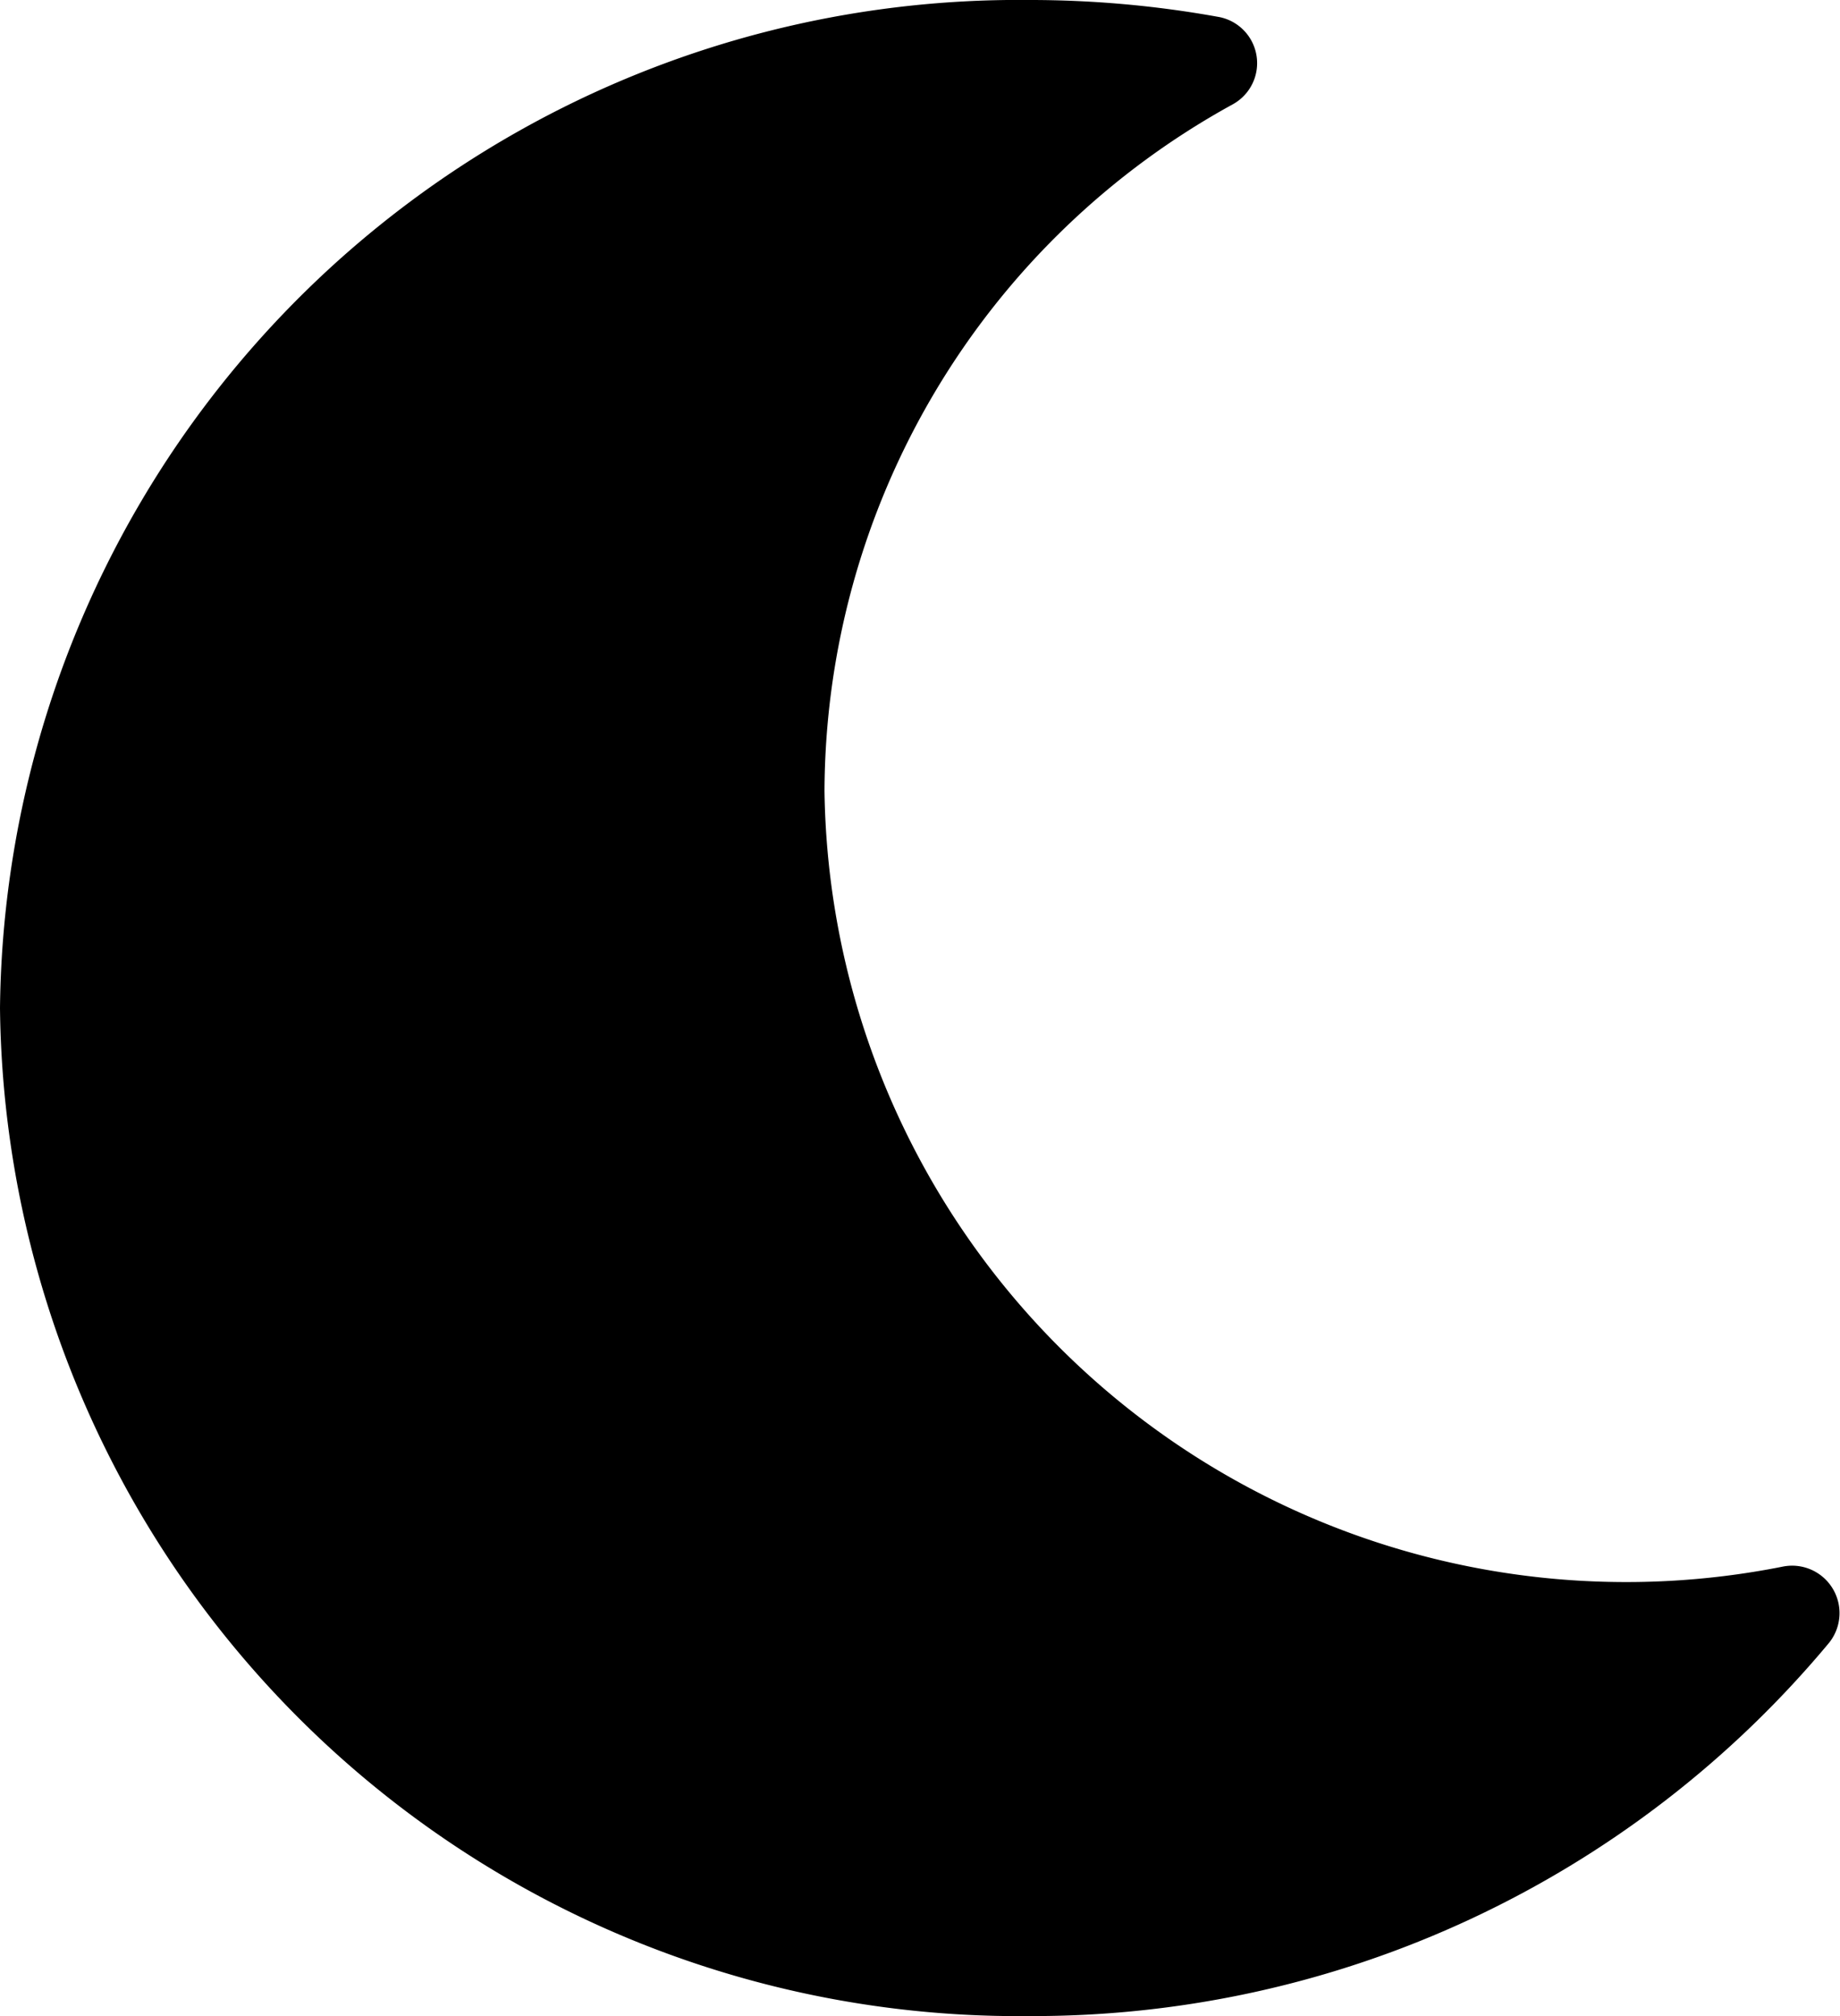
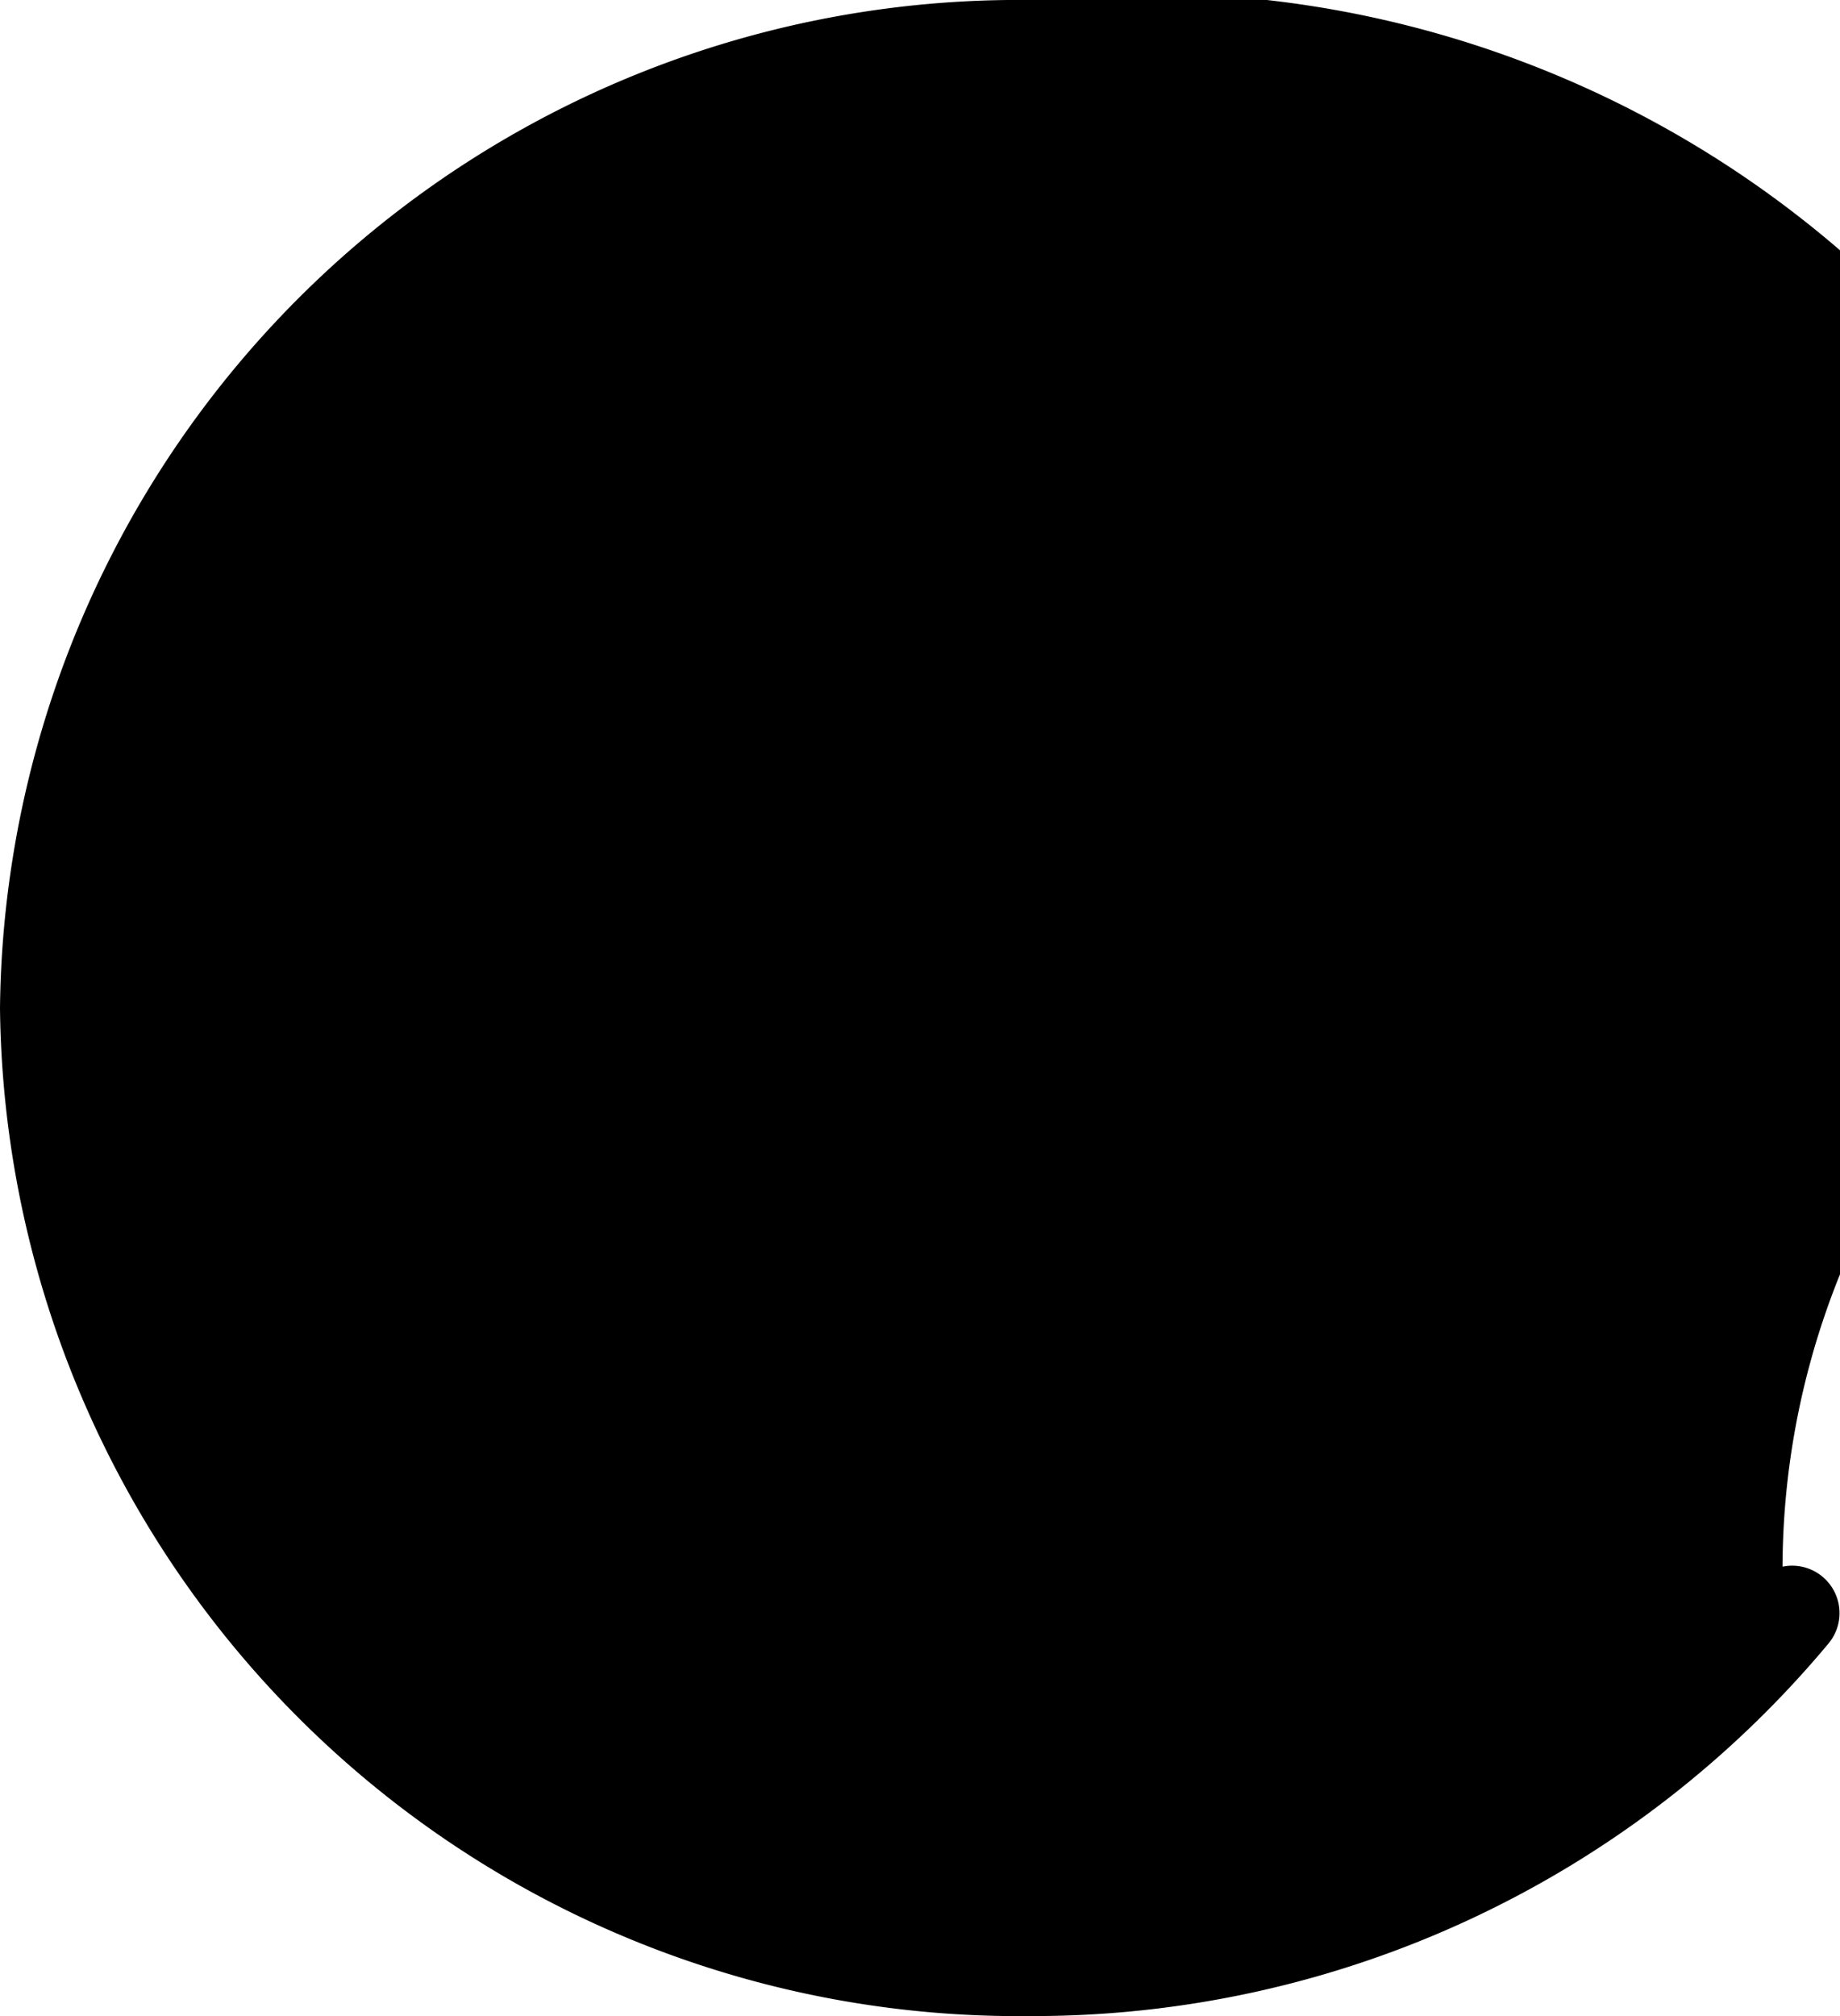
<svg xmlns="http://www.w3.org/2000/svg" width="21" height="23" viewBox="0 0 21 23">
-   <path d="M13.662,23a11.824,11.824,0,0,0,9.126-4.258.541.541,0,0,0-.531-.869A9.15,9.15,0,0,1,11.323,9.025a8.972,8.972,0,0,1,4.658-7.834.536.536,0,0,0-.172-1A12.1,12.1,0,0,0,13.662,0,11.626,11.626,0,0,0,1.913,11.5,11.626,11.626,0,0,0,13.662,23Z" transform="translate(-1.913)" />
+   <path d="M13.662,23a11.824,11.824,0,0,0,9.126-4.258.541.541,0,0,0-.531-.869a8.972,8.972,0,0,1,4.658-7.834.536.536,0,0,0-.172-1A12.1,12.1,0,0,0,13.662,0,11.626,11.626,0,0,0,1.913,11.5,11.626,11.626,0,0,0,13.662,23Z" transform="translate(-1.913)" />
</svg>